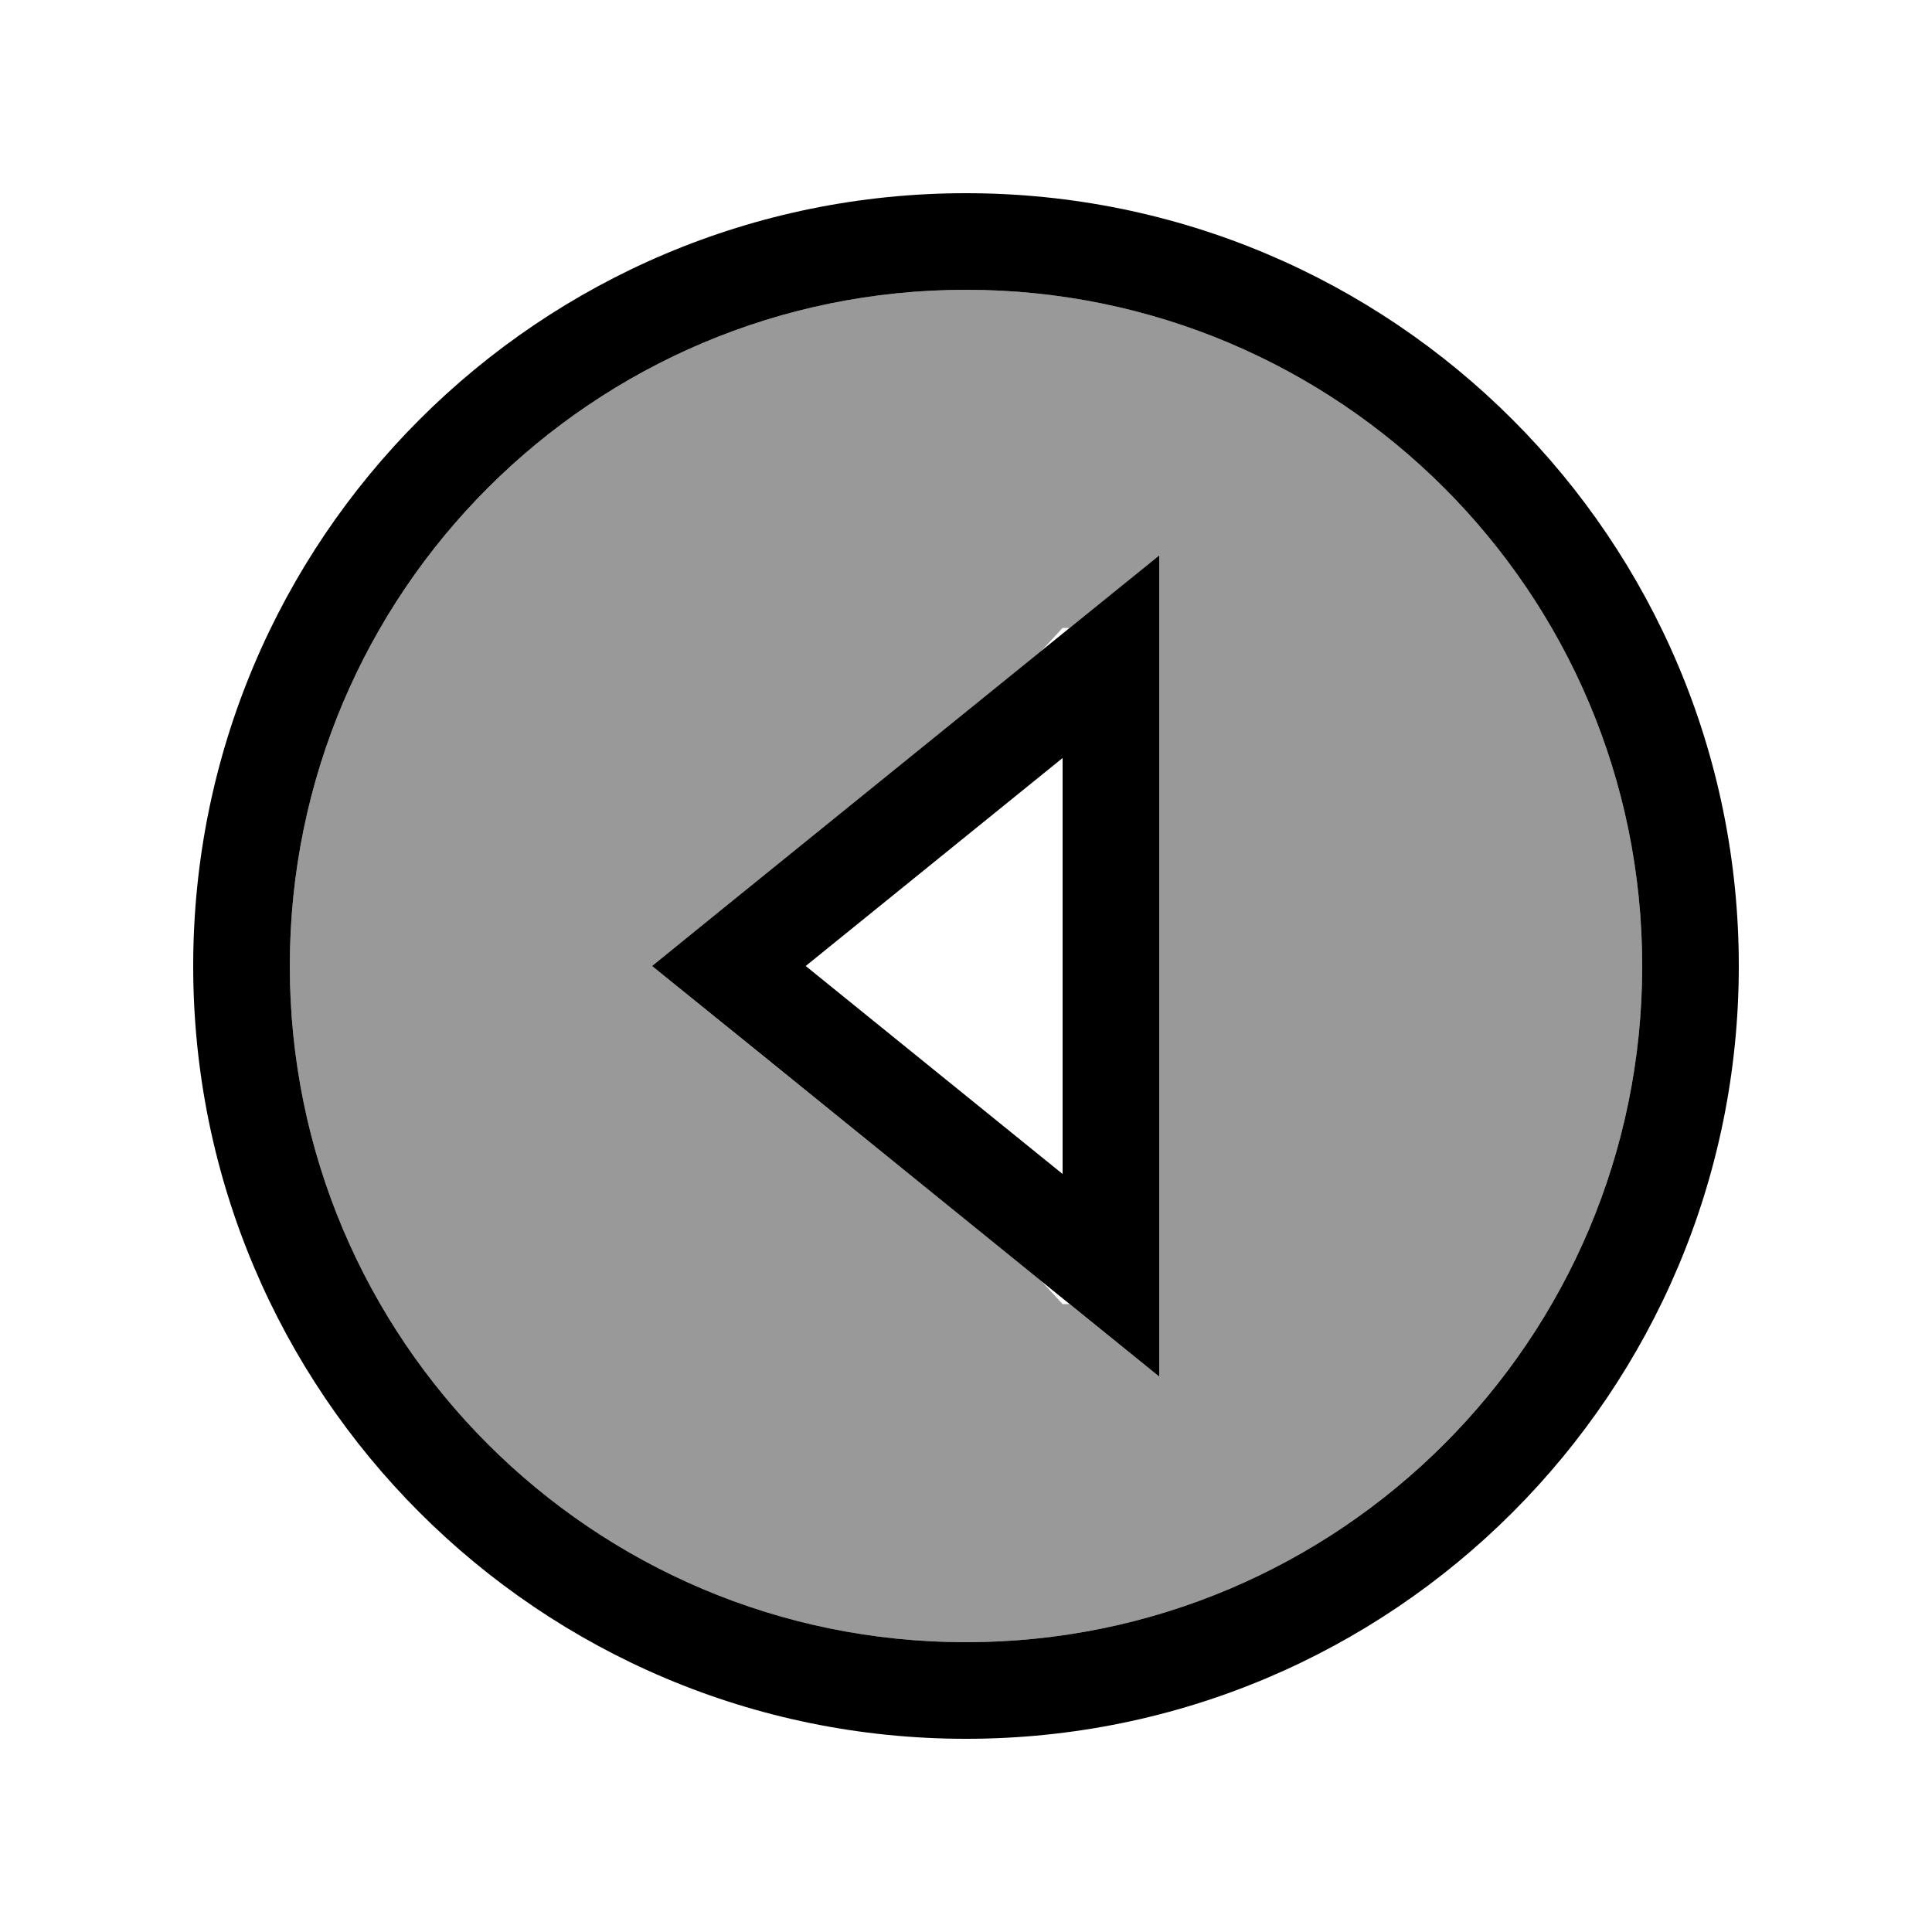
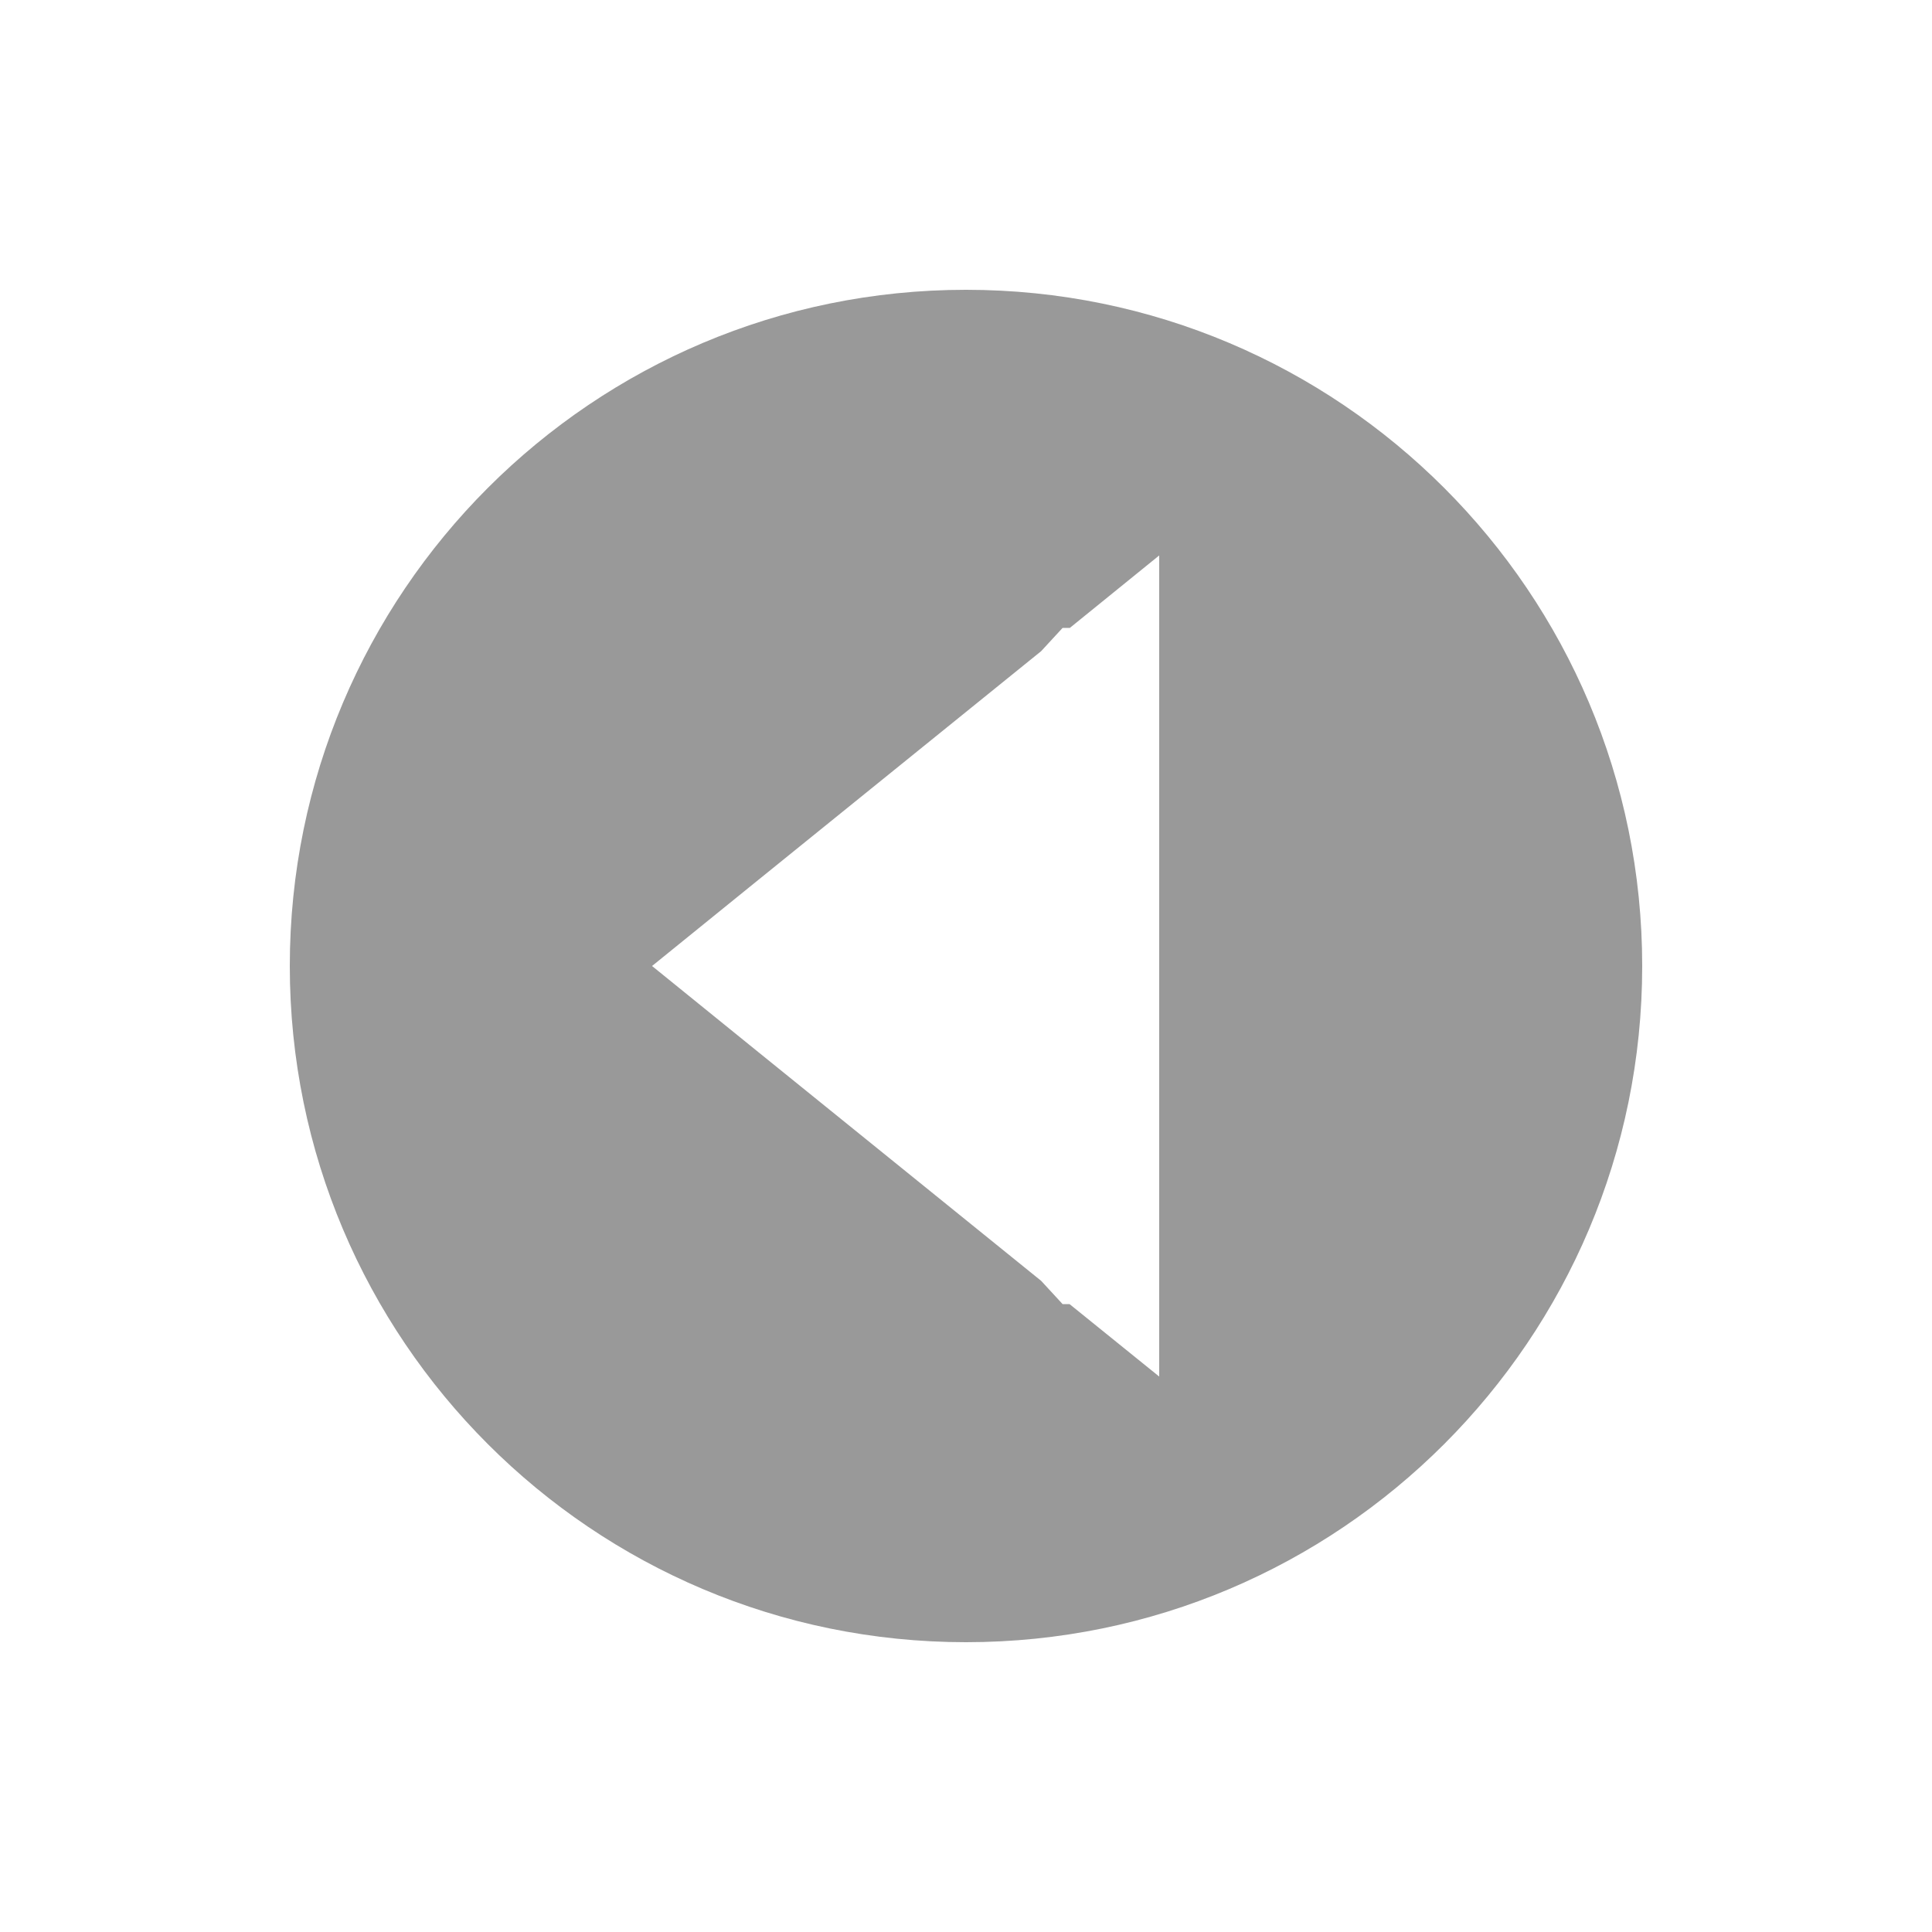
<svg xmlns="http://www.w3.org/2000/svg" viewBox="0 0 640 640">
  <path opacity=".4" fill="currentColor" d="M96 320C96 443.7 196.3 544 320 544C443.7 544 544 443.7 544 320C544 196.3 443.7 96 320 96C196.3 96 96 196.3 96 320zM216 320C219.9 316.8 262.9 282 344.9 215.7L352 208L354.4 208L384 184L384 456L354.3 432L352 432L344.9 424.3C262.9 358 219.9 323.2 216 320z" />
-   <path fill="currentColor" d="M96 320C96 196.3 196.3 96 320 96C443.7 96 544 196.3 544 320C544 443.7 443.7 544 320 544C196.3 544 96 443.7 96 320zM576 320C576 178.6 461.4 64 320 64C178.6 64 64 178.6 64 320C64 461.4 178.6 576 320 576C461.4 576 576 461.4 576 320zM384 456L384 184C375.8 190.7 328.2 229.1 241.4 299.4L216 320C218.8 322.2 264.1 358.9 352 430.1L384 456zM266.9 320L352 251.1L352 388.9L266.9 320z" />
</svg>